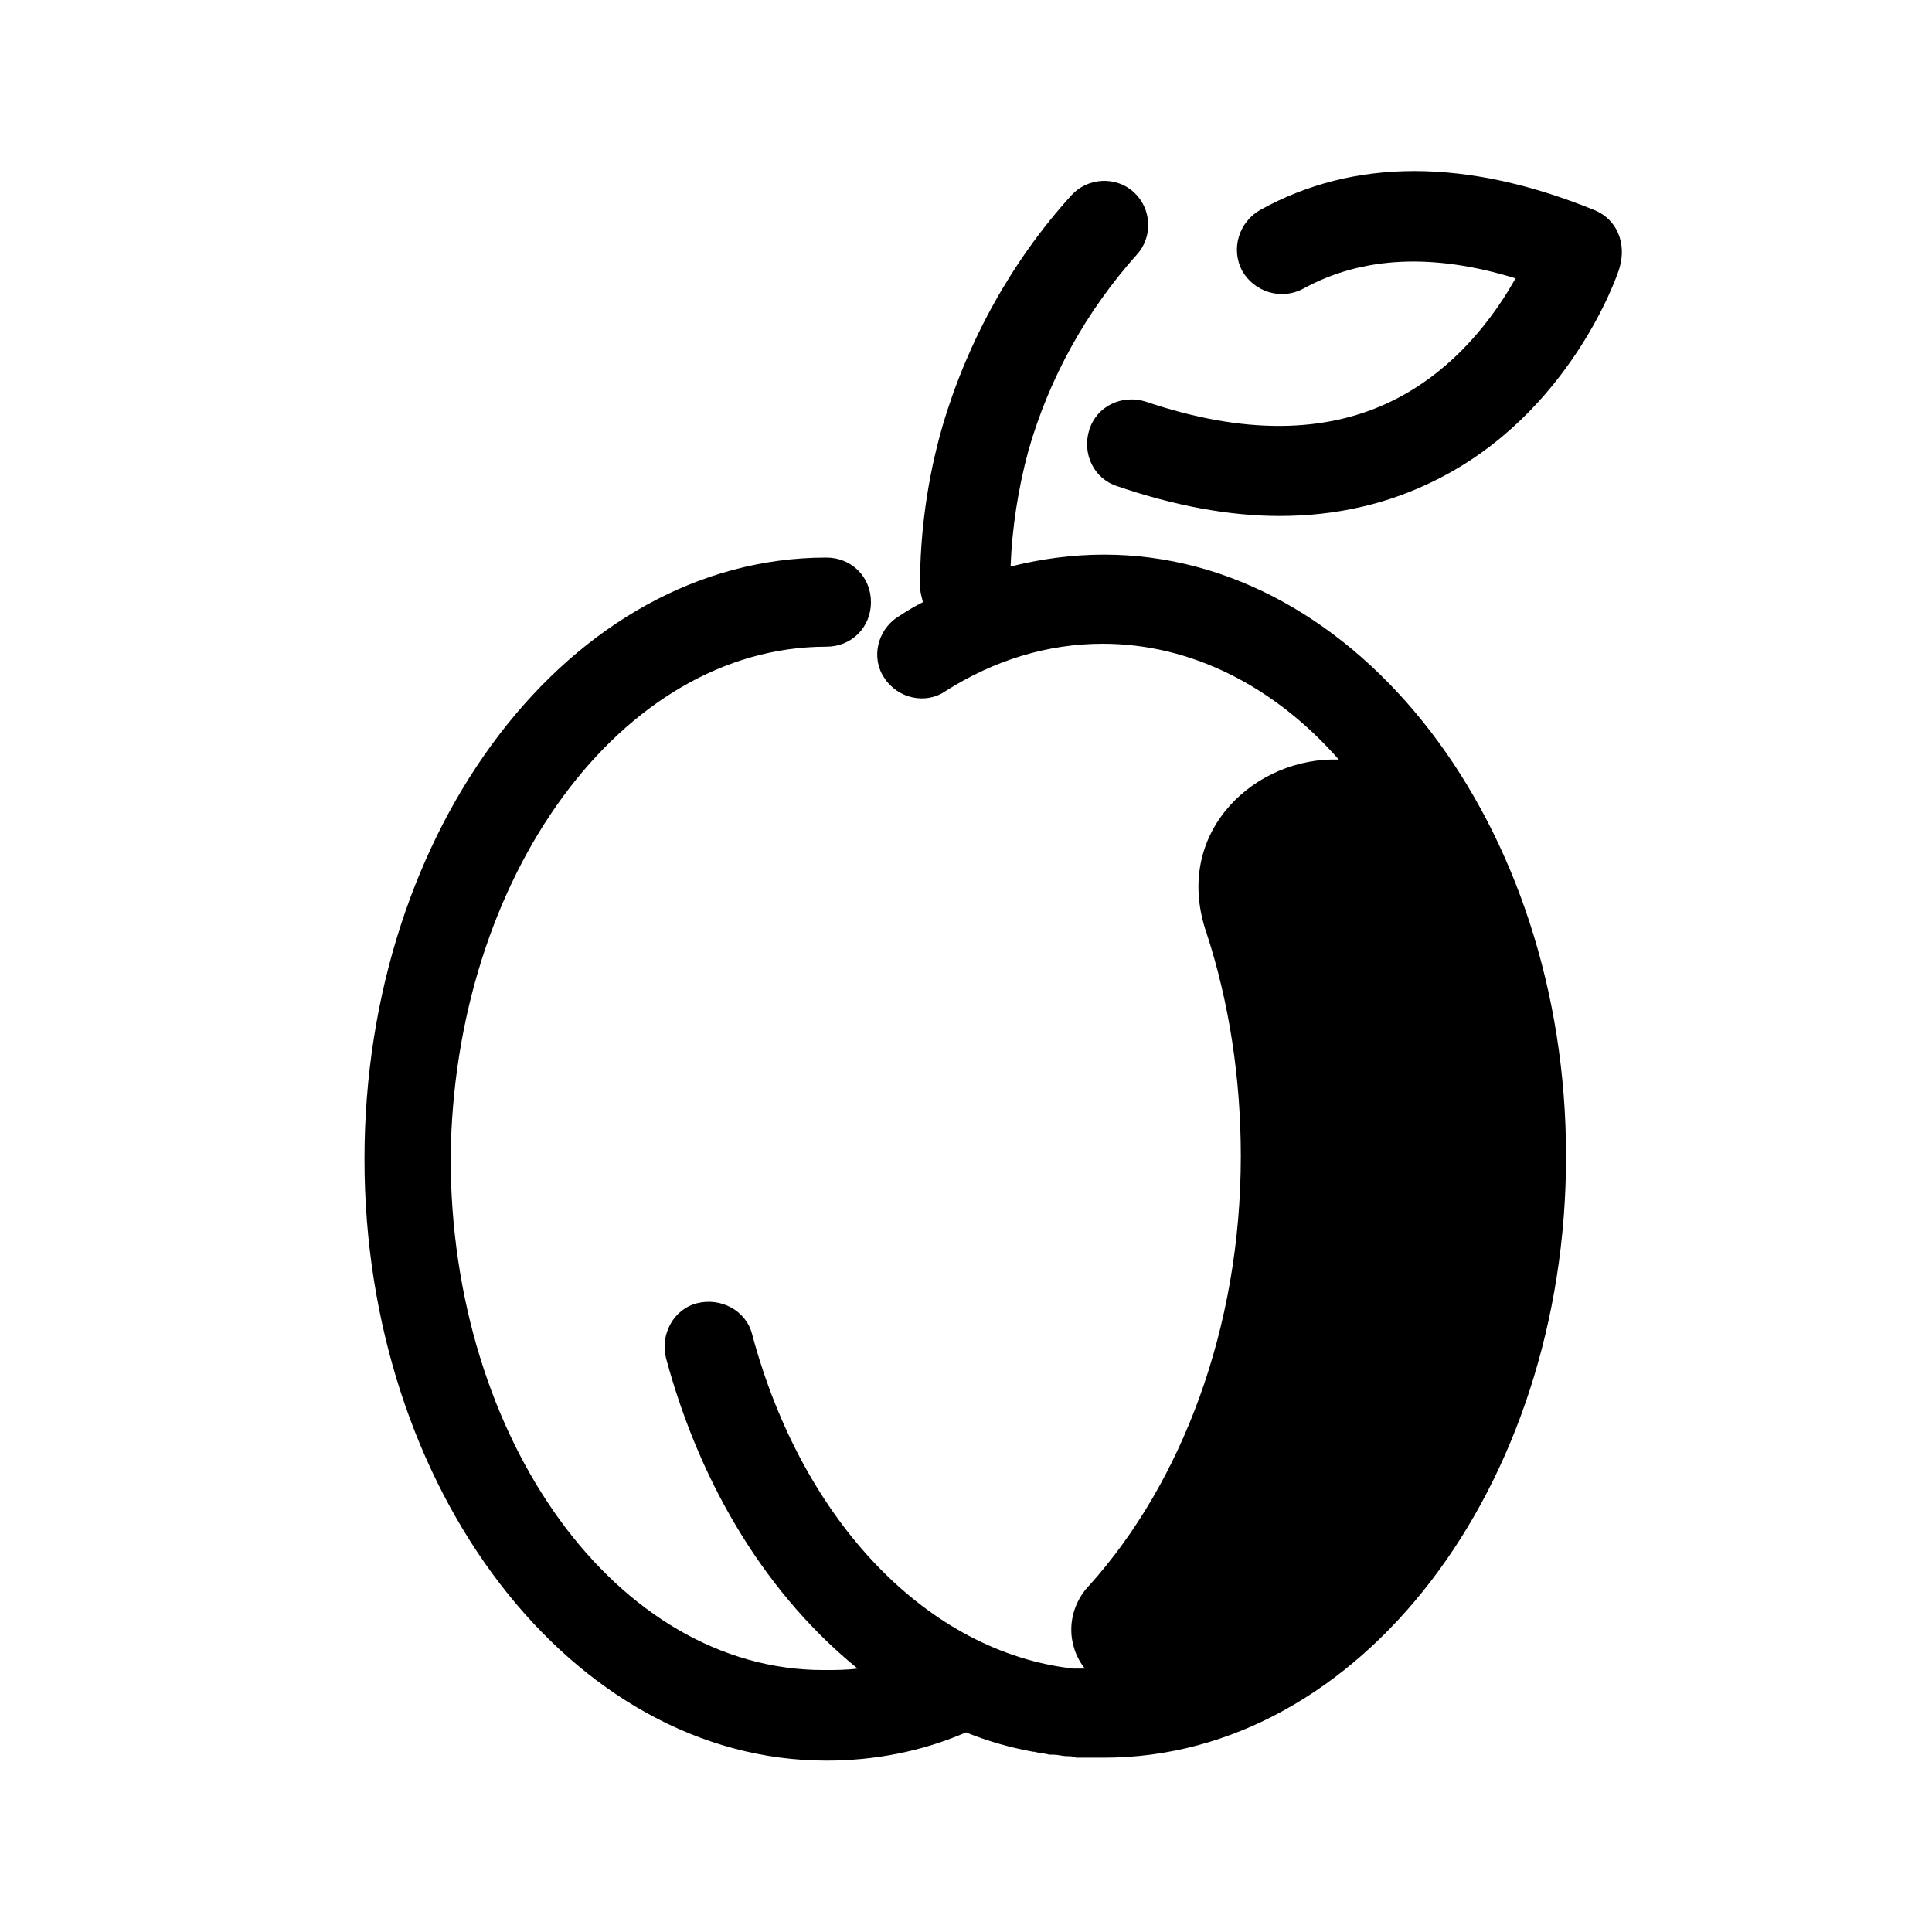
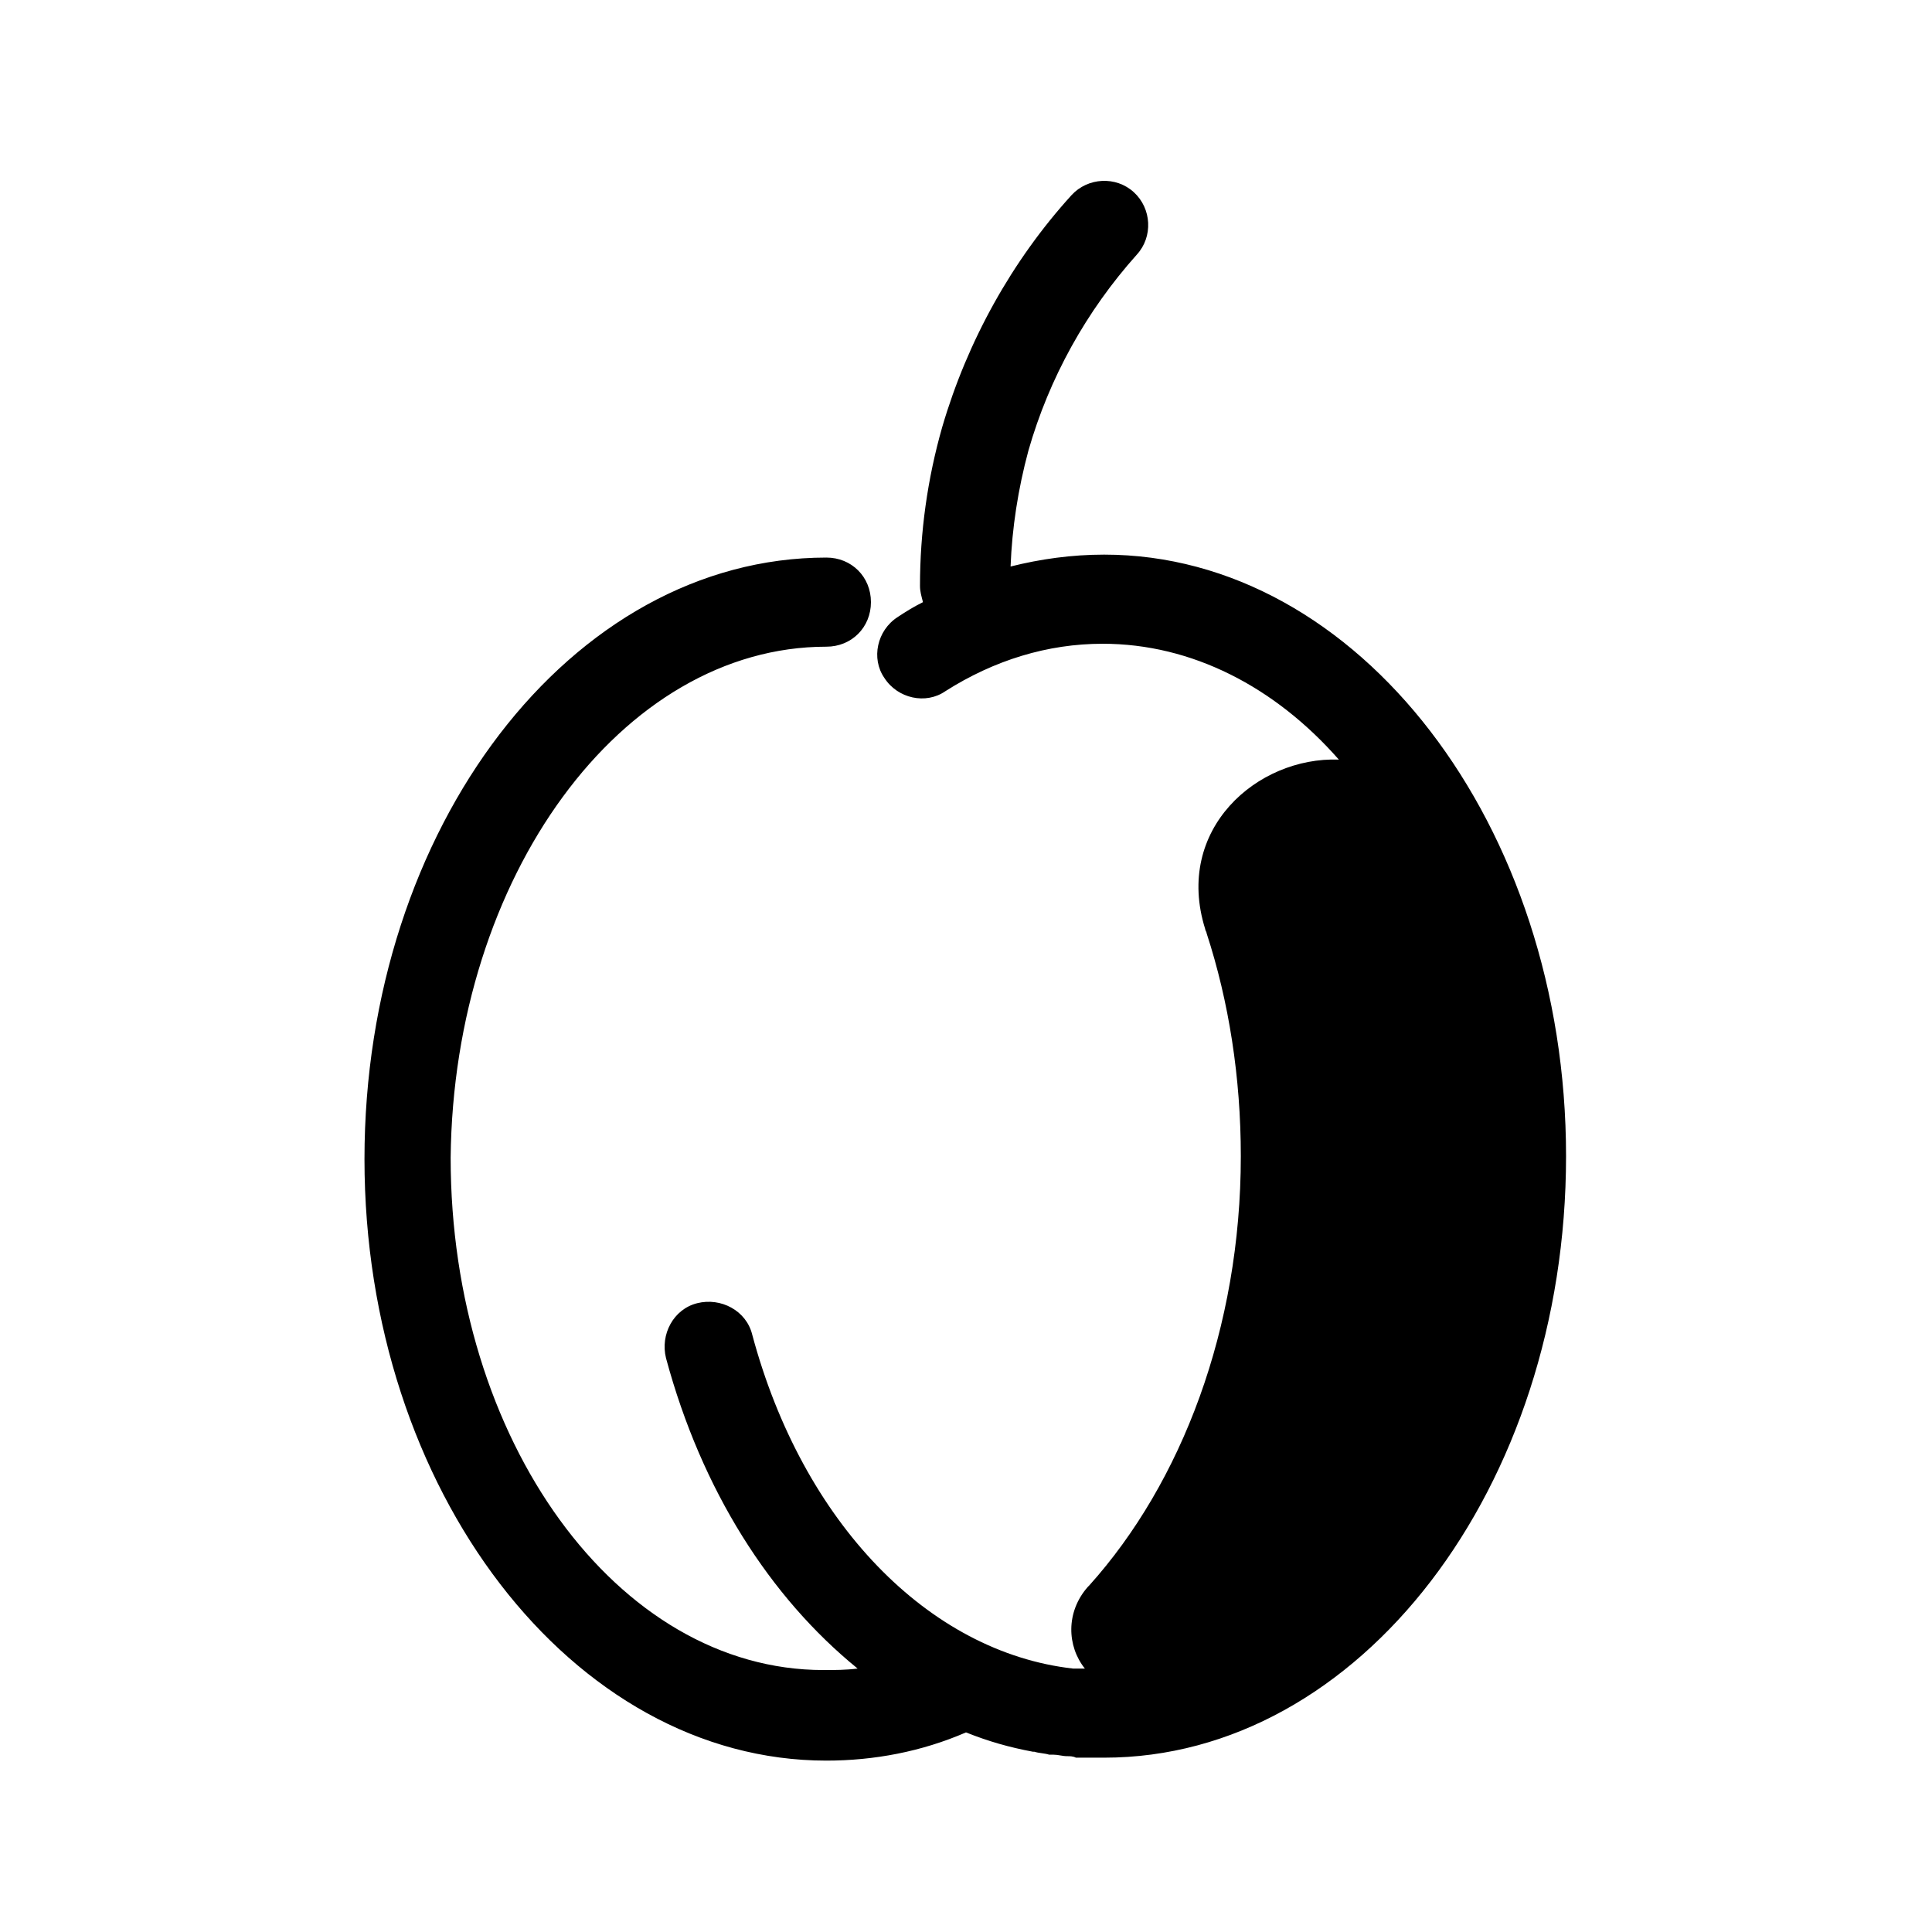
<svg xmlns="http://www.w3.org/2000/svg" fill="#000000" width="800px" height="800px" version="1.1" viewBox="144 144 512 512">
  <g>
    <path d="m363 315.38c6.691 0 11.809-5.117 11.809-11.809s-5.117-11.809-11.809-11.809c-67.699 0-122.41 71.637-122.41 159.41 0 87.773 55.105 159.41 122.41 159.41 12.594 0 25.191-2.363 37-7.477 5.902 2.363 11.414 3.938 17.711 5.117h0.395c1.18 0.395 2.754 0.395 3.938 0.789h1.18c1.18 0 2.363 0.395 3.543 0.395 0.789 0 1.574 0 2.363 0.395h2.363 5.117c67.699 0 122.41-71.637 122.41-159.41 0-87.773-55.105-159.41-122.41-159.41-8.66 0-16.926 1.18-24.797 3.148 0.395-10.234 1.969-20.469 4.723-30.699 5.512-19.285 15.352-37 28.734-51.957 4.328-4.723 3.938-12.203-0.789-16.531-4.723-4.328-12.203-3.938-16.531 0.789-15.742 17.32-27.551 38.574-34.242 61.402-3.938 13.777-5.902 27.945-5.902 42.117 0 1.574 0.395 2.754 0.789 4.328-2.363 1.18-4.328 2.363-6.691 3.938-5.512 3.543-7.086 11.02-3.543 16.137 3.543 5.512 11.02 7.086 16.137 3.543 12.988-8.266 27.16-12.594 41.723-12.594 23.617 0 45.656 11.414 62.582 30.699-21.648-0.789-43.691 18.5-35.426 44.871 0 0.395 0.395 0.789 0.395 1.18 5.902 18.105 9.055 38.18 9.055 59.039 0 45.656-15.742 86.594-40.148 113.75l-0.395 0.395c-5.902 6.691-5.512 15.742-0.789 21.648h-3.148c-38.18-4.328-71.637-38.574-85.02-88.559-1.574-6.297-8.266-9.84-14.562-8.266s-9.84 8.266-8.266 14.562c9.445 35.031 27.551 63.371 50.773 82.262-3.148 0.395-5.902 0.395-9.055 0.395-54.711 0-98.793-61.008-98.793-135.79 0.785-74.398 45.262-135.41 99.578-135.41z" />
-     <path d="m566.49 199.66c-33.852-13.777-63.762-13.777-88.559 0-5.512 3.148-7.871 10.234-4.723 16.137 3.148 5.512 10.234 7.871 16.137 4.723 15.742-8.66 34.637-9.445 56.285-2.754-5.512 9.84-15.742 24.008-32.273 32.273-18.105 9.055-40.148 9.055-65.73 0.395-6.297-1.969-12.988 1.18-14.957 7.477s1.18 12.988 7.477 14.957c14.957 5.117 29.52 7.871 42.902 7.871 14.957 0 28.734-3.148 41.328-9.445 35.816-17.711 48.414-54.711 48.805-56.285 1.969-6.688-0.789-12.988-6.691-15.348z" />
  </g>
</svg>